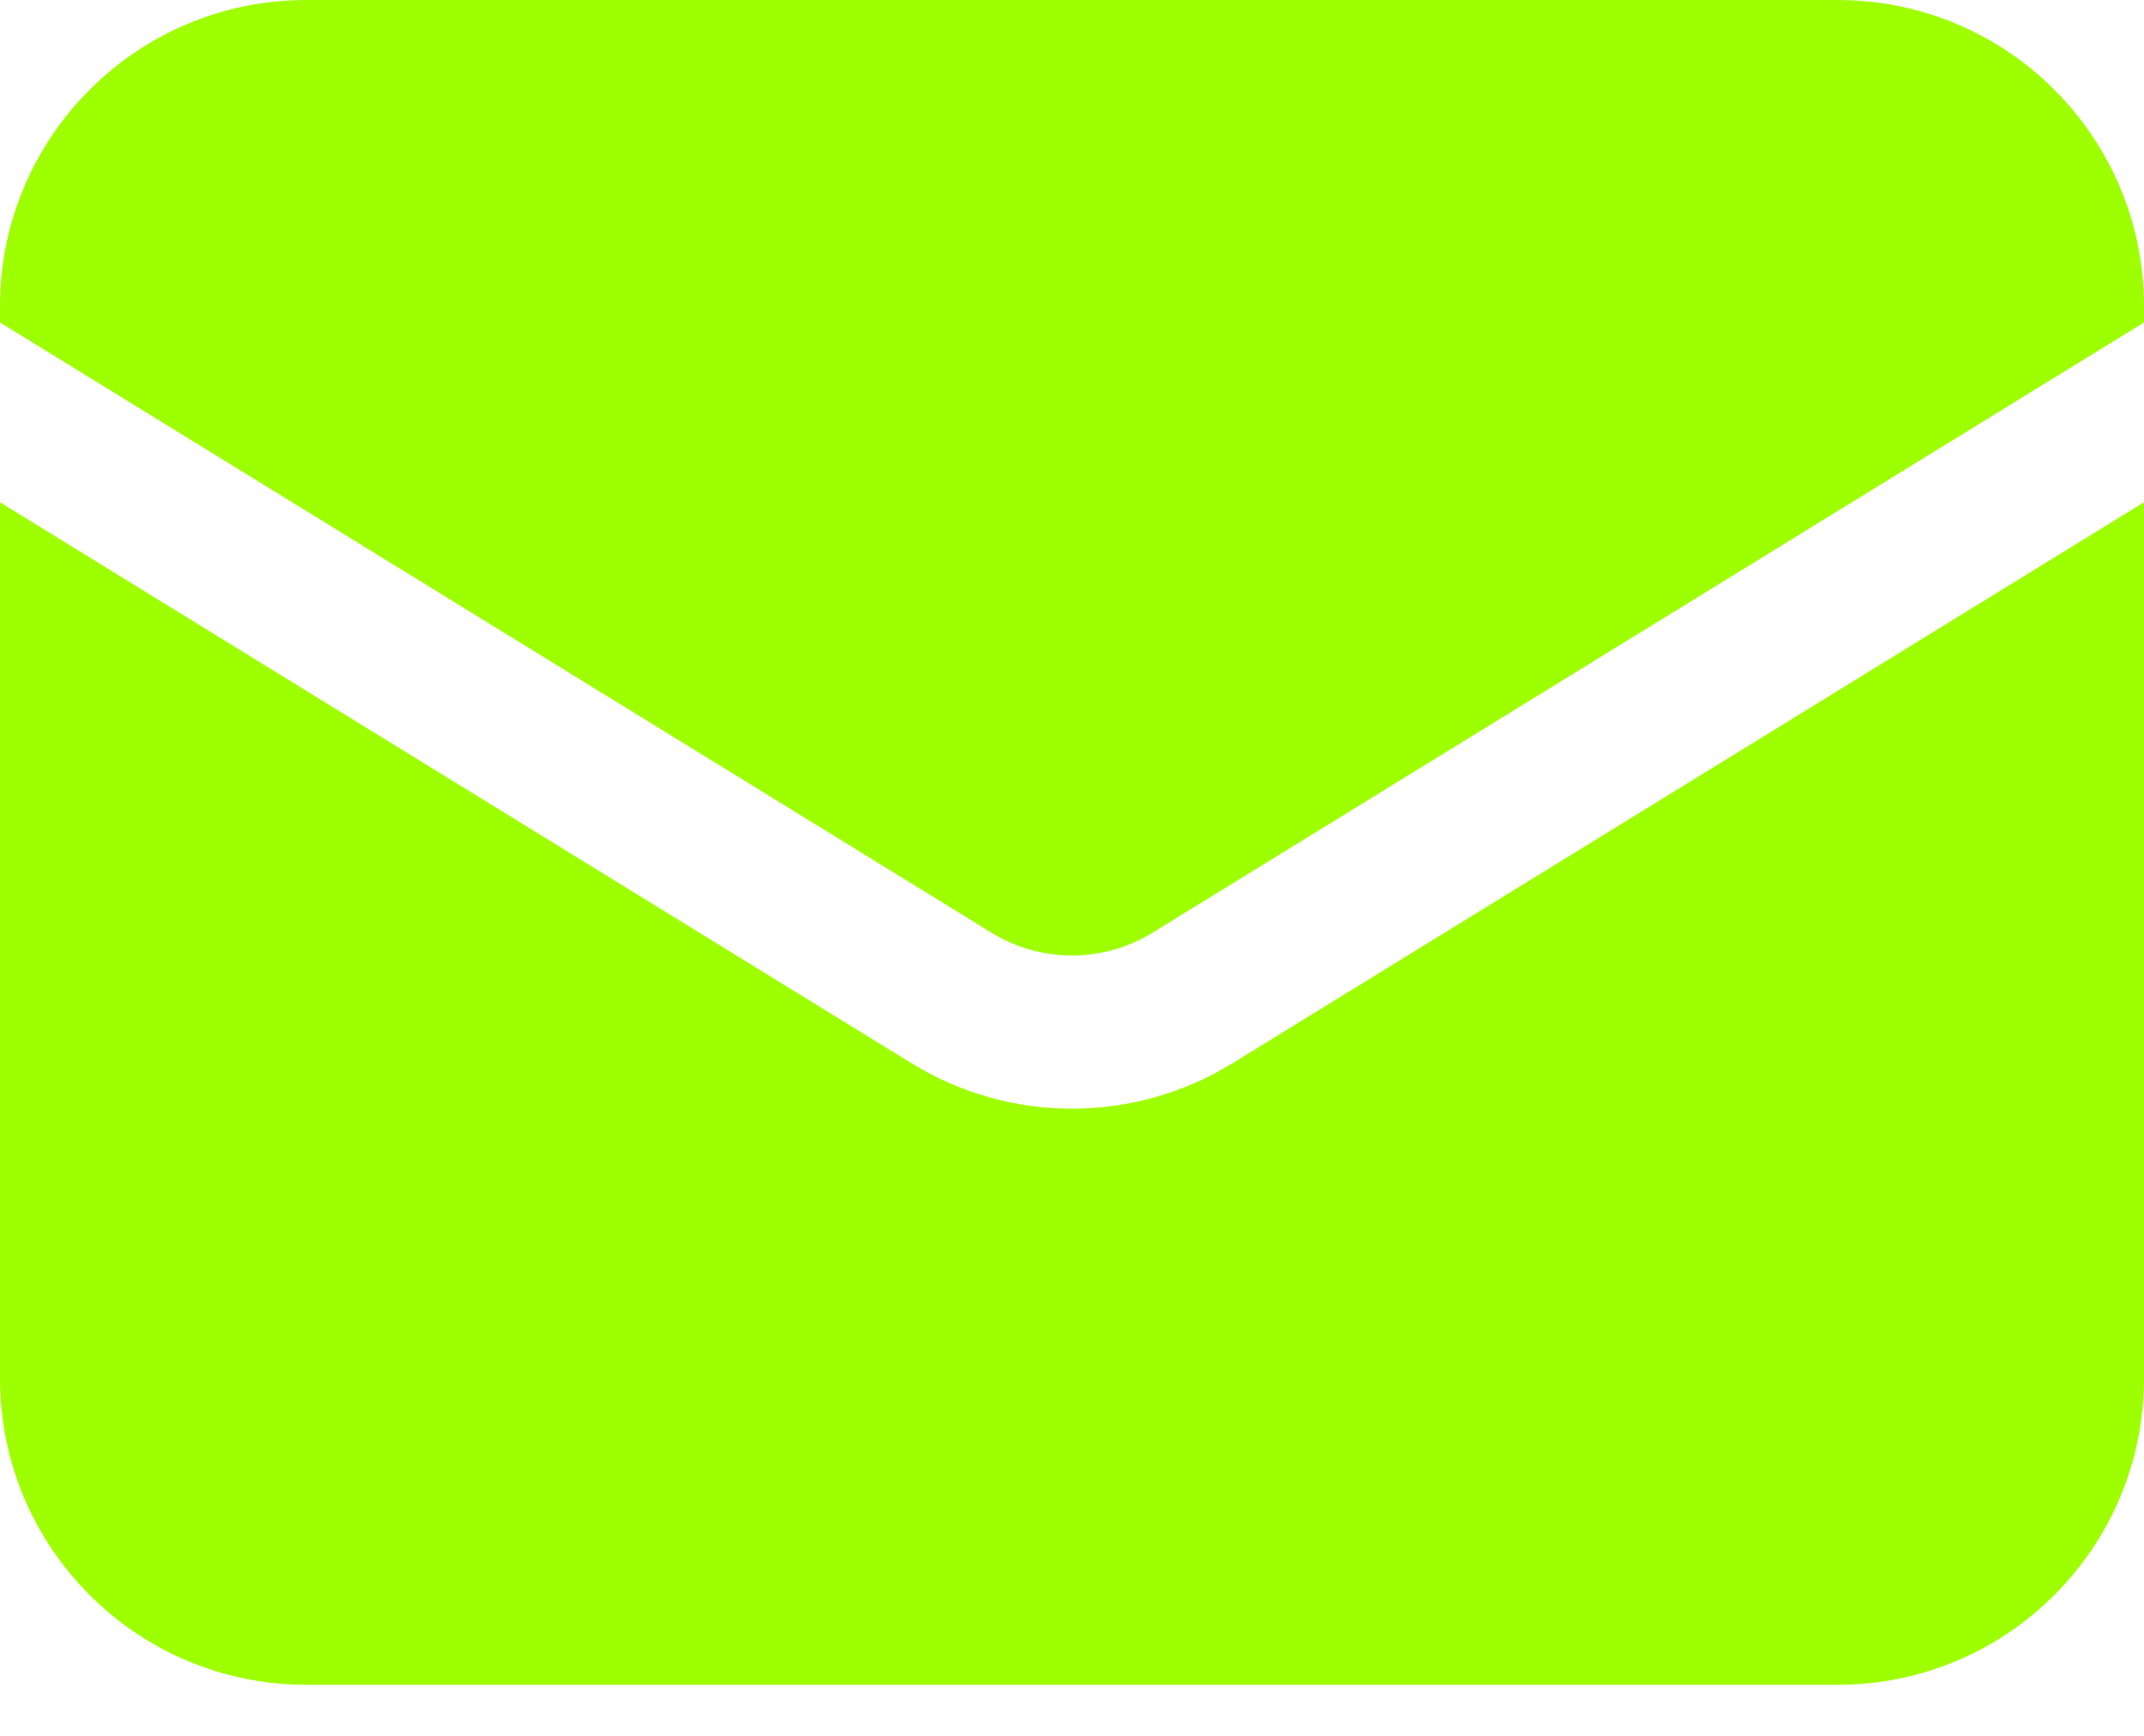
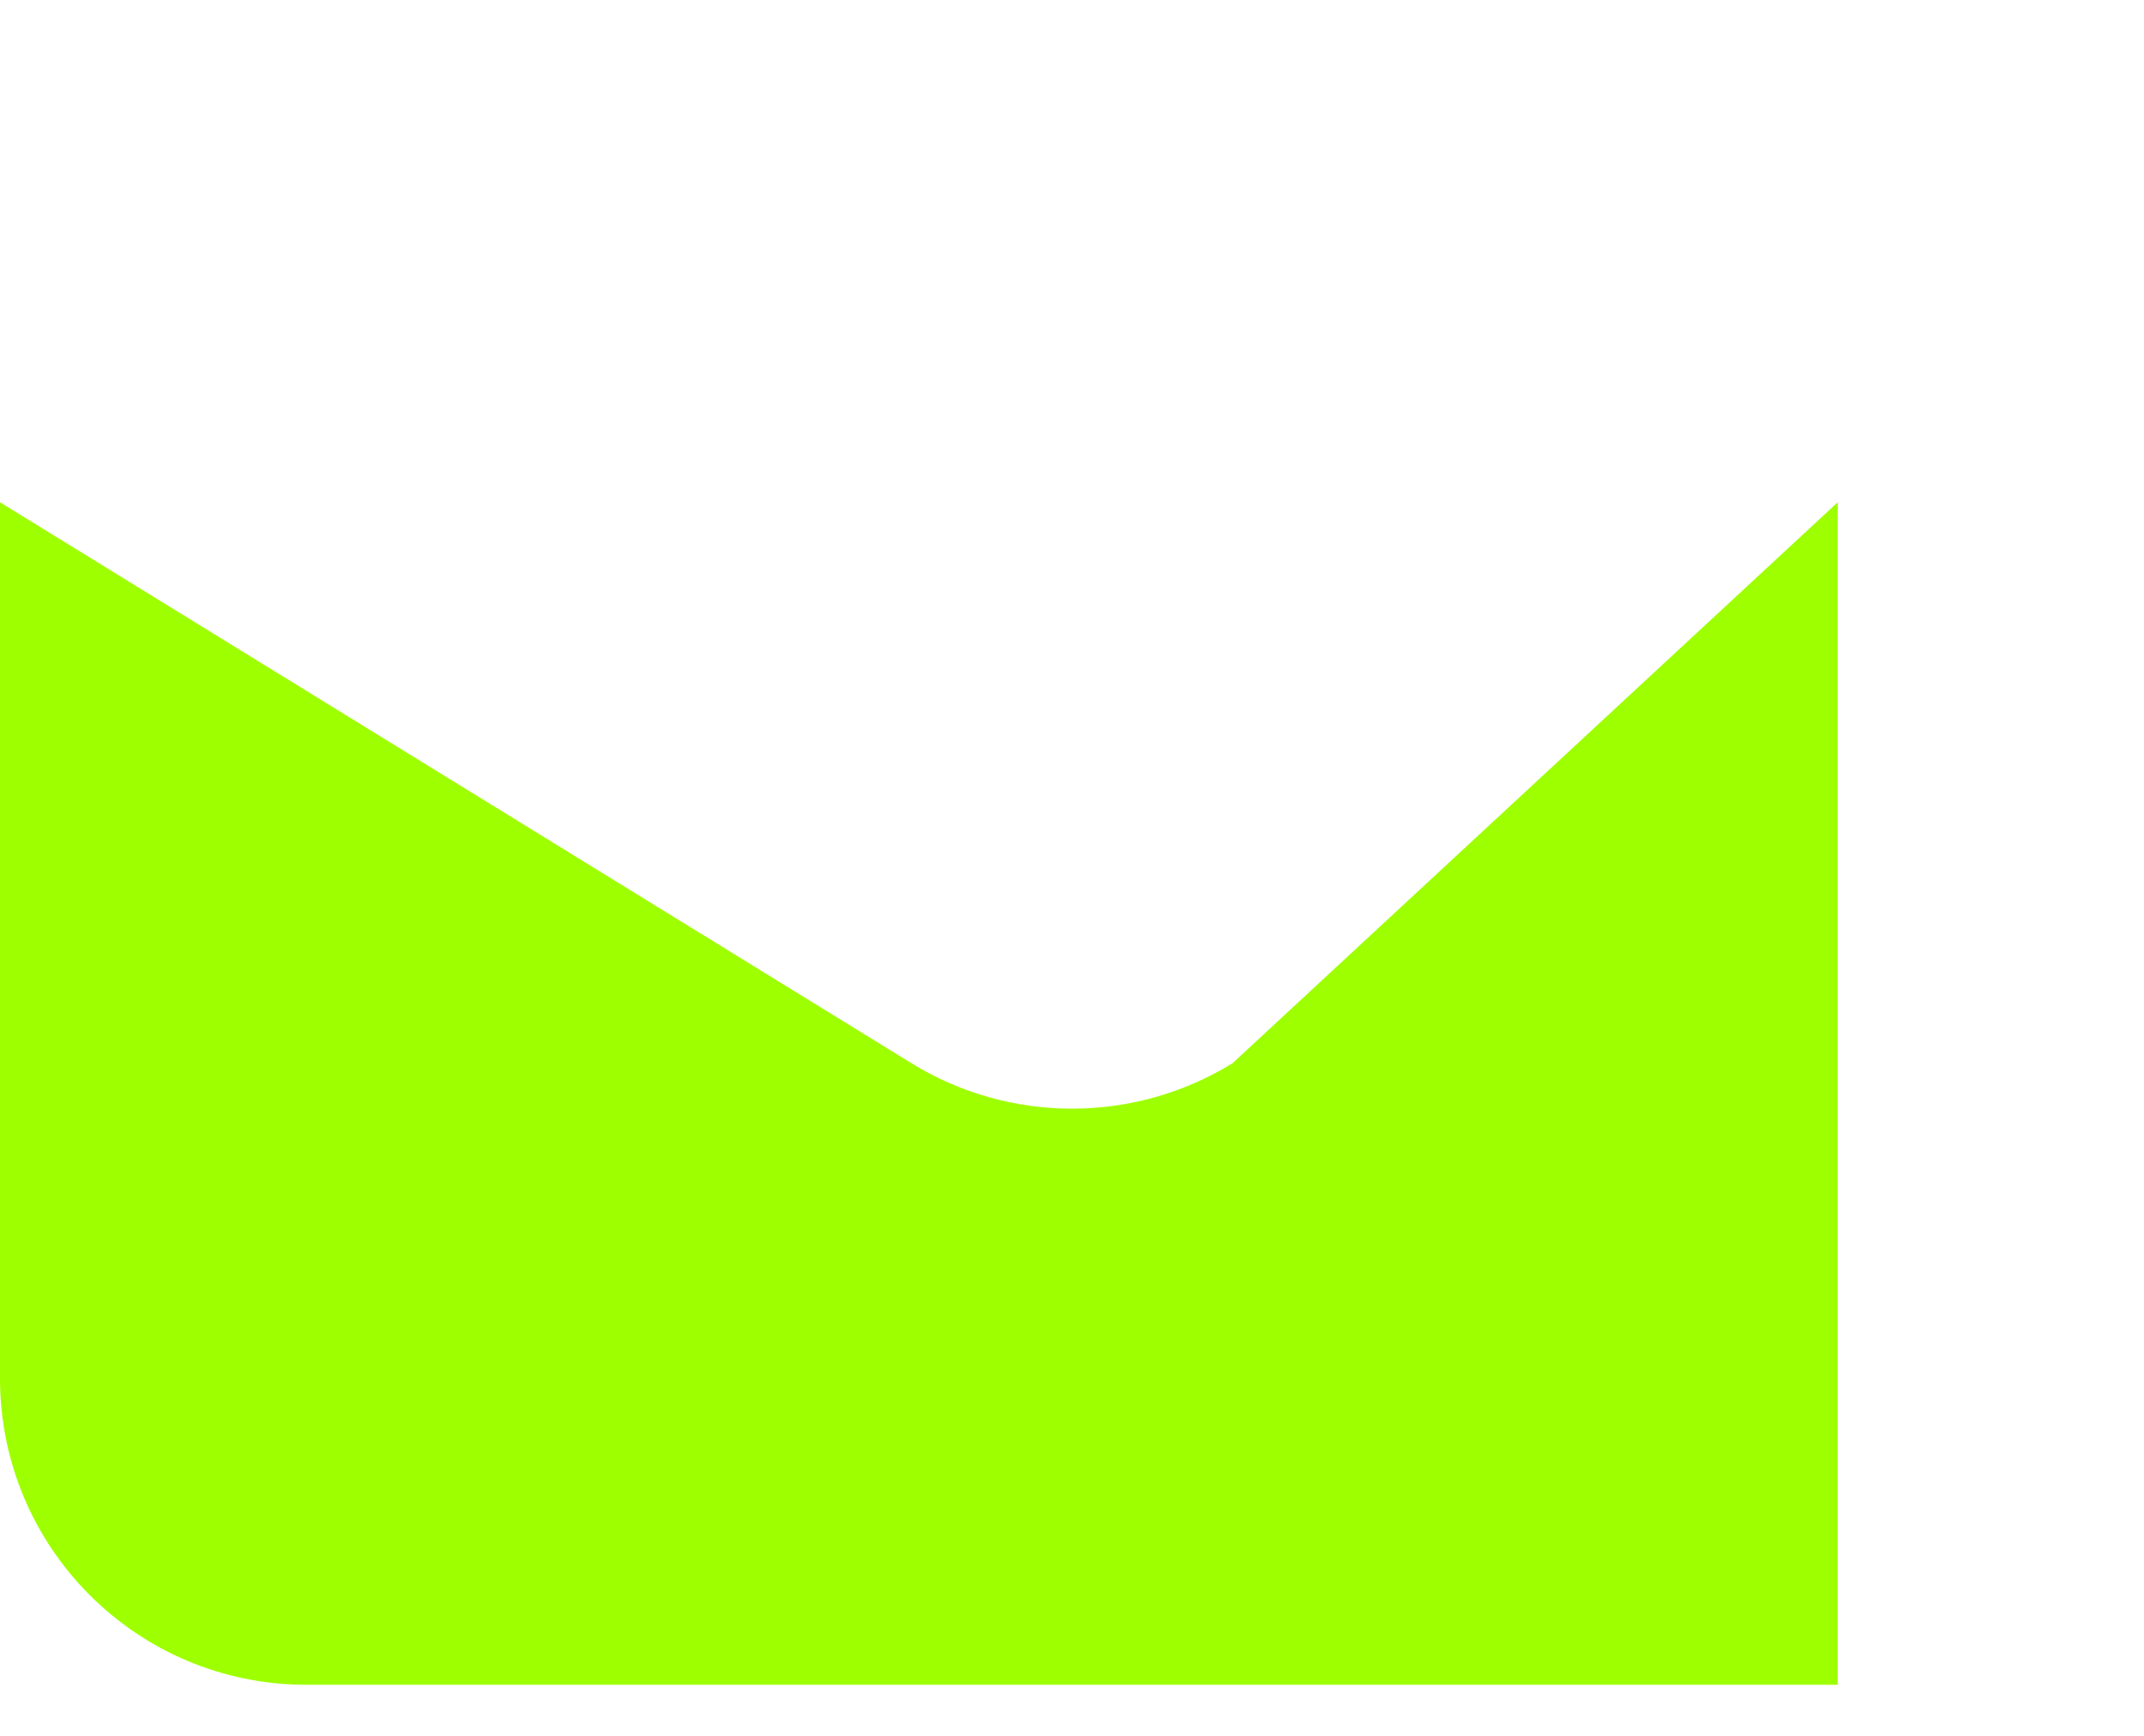
<svg xmlns="http://www.w3.org/2000/svg" width="21" height="17" viewBox="0 0 21 17" fill="none">
  <g id="Group">
-     <path id="Vector" d="M0 4.919V13.5C0 15.157 1.343 16.5 3 16.5H18C19.657 16.5 21 15.157 21 13.5V4.919L12.072 10.413C11.108 11.006 9.892 11.006 8.928 10.413L0 4.919Z" fill="#9EFF00" />
-     <path id="Vector_2" d="M21 3.158V3C21 1.343 19.657 0 18 0H3C1.343 0 0 1.343 0 3V3.158L9.714 9.136C10.196 9.432 10.804 9.432 11.286 9.136L21 3.158Z" fill="#9EFF00" />
+     <path id="Vector" d="M0 4.919V13.5C0 15.157 1.343 16.5 3 16.5H18V4.919L12.072 10.413C11.108 11.006 9.892 11.006 8.928 10.413L0 4.919Z" fill="#9EFF00" />
  </g>
</svg>